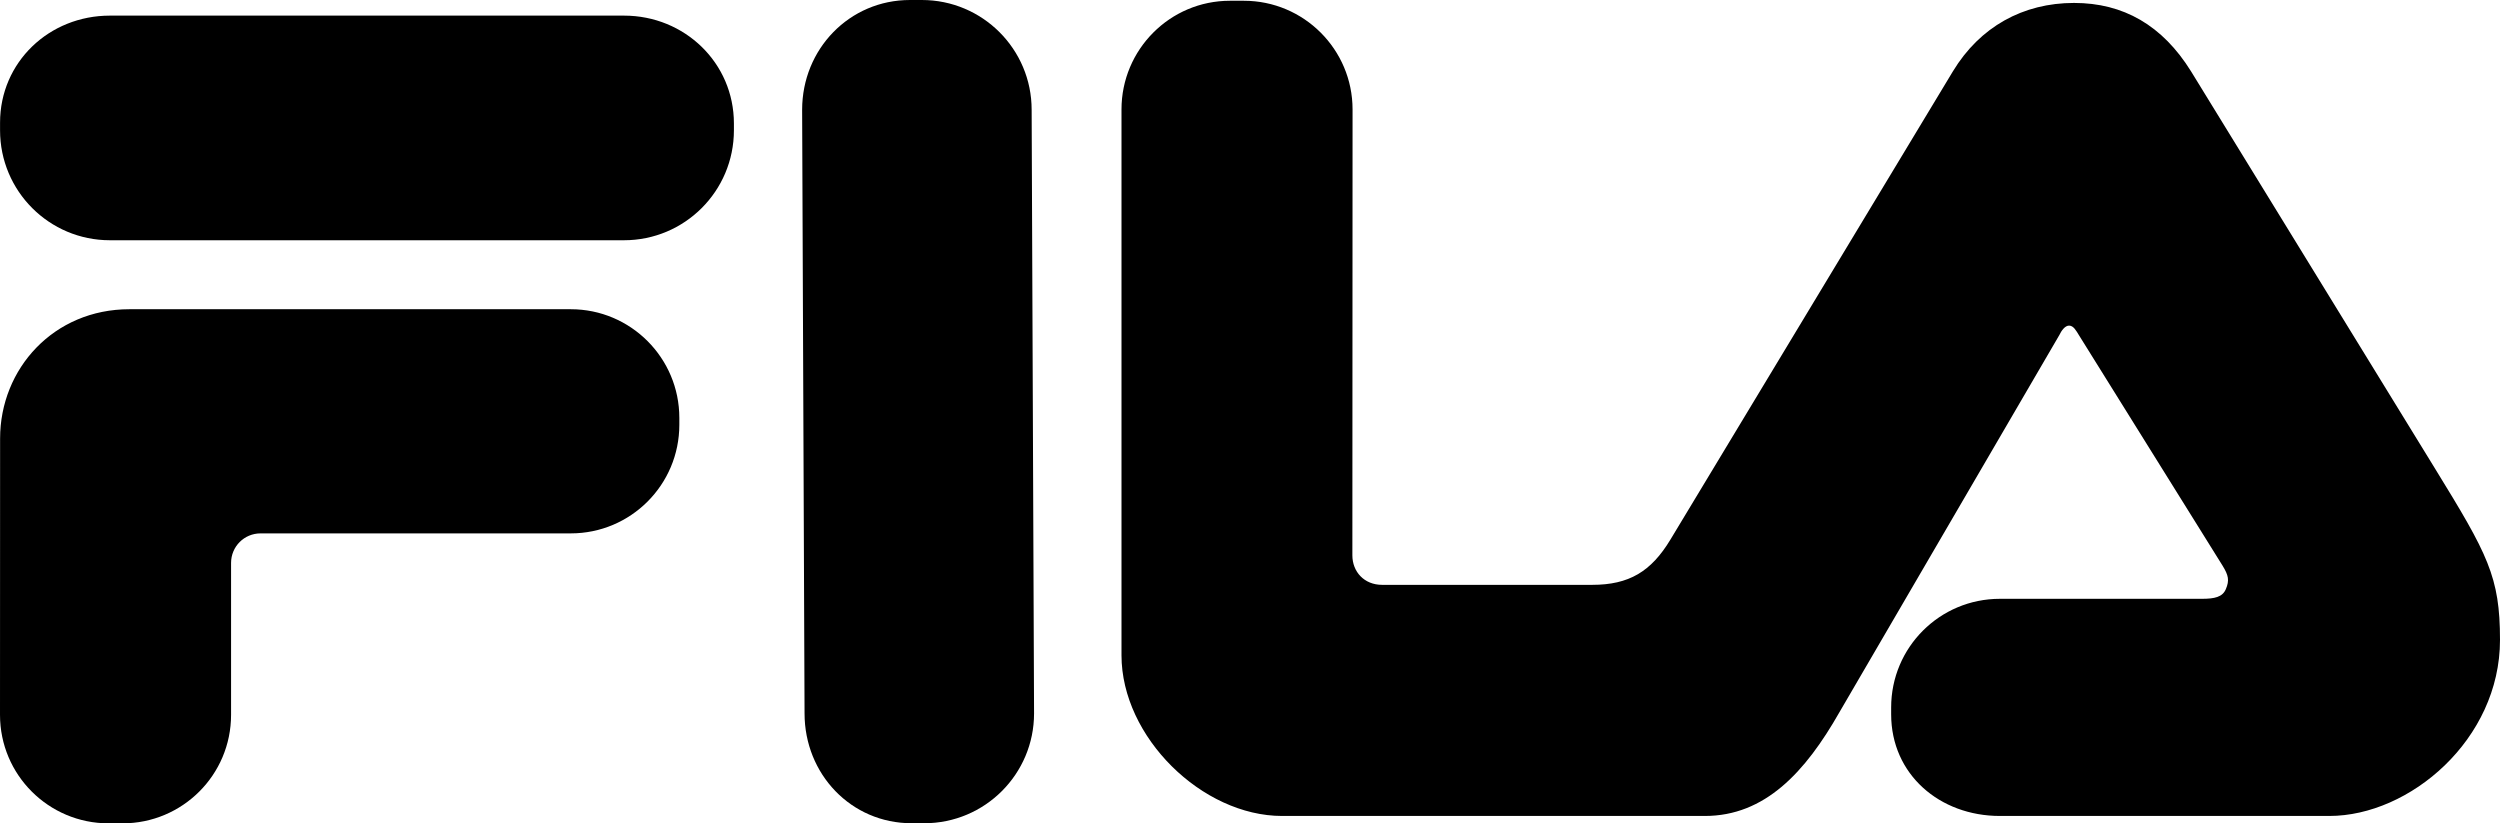
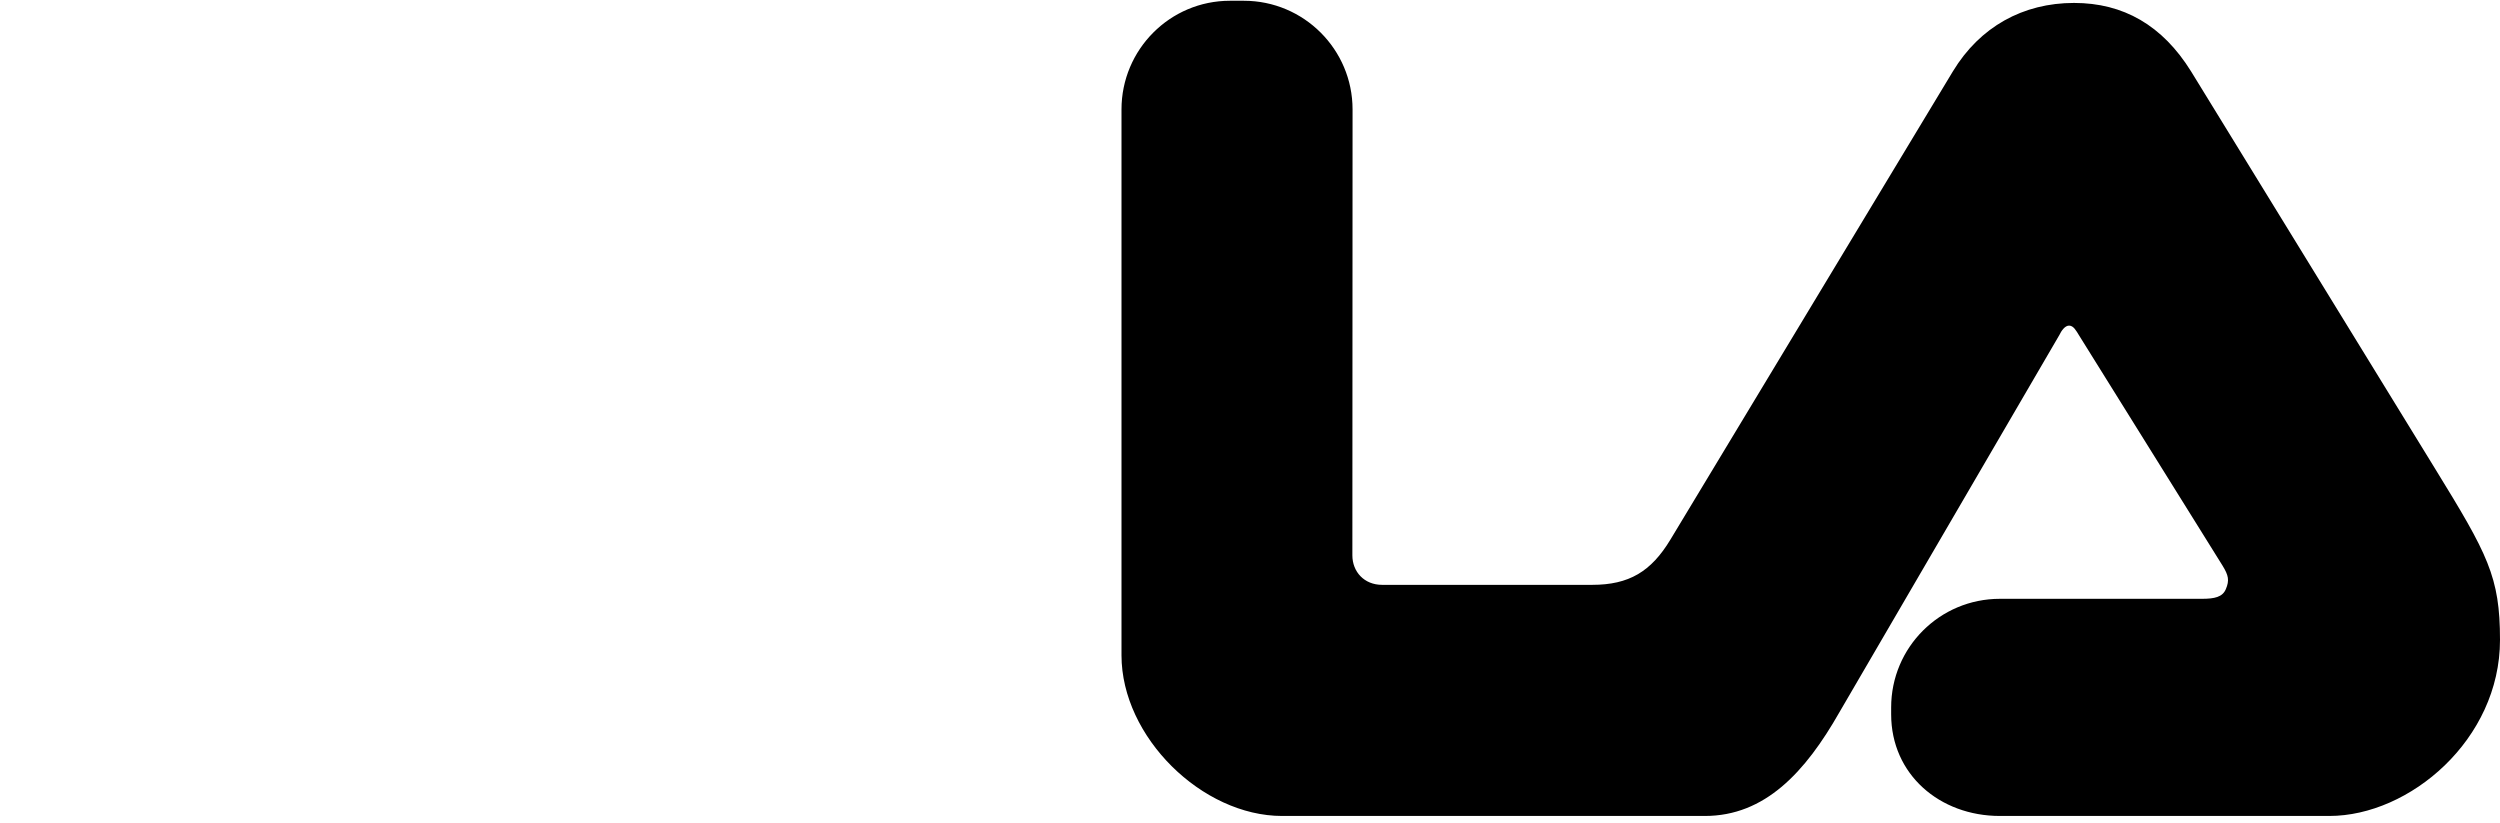
<svg xmlns="http://www.w3.org/2000/svg" xmlns:ns1="http://www.inkscape.org/namespaces/inkscape" xmlns:ns2="http://sodipodi.sourceforge.net/DTD/sodipodi-0.dtd" id="svg10744" version="1.1" viewBox="0 0 1000 329.338" height="329.338" width="1000" ns1:version="0.91 r13725" ns2:docname="Fila Black.svg">
  <ns2:namedview pagecolor="#ffffff" bordercolor="#666666" borderopacity="1" objecttolerance="10" gridtolerance="10" guidetolerance="10" ns1:pageopacity="0" ns1:pageshadow="2" ns1:window-width="1366" ns1:window-height="705" id="namedview14" showgrid="false" ns1:zoom="0.56214989" ns1:cx="286.09437" ns1:cy="96.787087" ns1:window-x="-8" ns1:window-y="-8" ns1:window-maximized="1" ns1:current-layer="svg10744" />
  <defs id="defs10738" />
-   <path id="path10106" style="fill:#000000;fill-opacity:1;fill-rule:nonzero;stroke:none" d="M 321.82,285.368 320.854,43.913 c 0,-24.276 18.898,-43.913 43.137,-43.913 l 4.734,0 c 24.257,0 43.932,19.637 43.932,43.913 l 0.966,241.455 c 0,24.238 -19.637,43.932 -43.951,43.932 l -4.98,0 c -24.314,0 -42.871,-19.694 -42.871,-43.932" ns1:connector-curvature="0" />
  <path id="path10110" style="fill:#000000;fill-opacity:1;fill-rule:nonzero;stroke:none" d="m 876.404,28.518 97.597,158.893 c 21.095,34.312 25.999,43.25 25.999,68.549 0,39.898 -36.168,70.424 -68.265,70.424 l -131.777,0 c -24.087,0 -43.496,-16.626 -43.496,-40.656 l 0,-2.746 c 0,-24.011 19.41,-43.459 43.496,-43.459 l 80.782,0 c 5.056,0 8.275,-0.682 9.601,-3.882 1.477,-3.503 1.079,-5.473 -1.326,-9.392 l -57.547,-92.352 c -0.966,-1.534 -2.026,-3.655 -3.844,-3.655 -1.666,0 -3.106,2.121 -3.882,3.768 l -87.996,150.921 c -13.634,23.954 -29.768,41.451 -53.817,41.451 l -169.081,0 c -32.002,0 -64.25,-31.567 -64.25,-64.269 l 0,-218.334 c 0,-23.992 19.428,-43.477 43.383,-43.477 l 5.548,0 c 24.011,0 43.496,19.485 43.496,43.477 l -0.076,178.36 c 0,6.59 4.772,11.797 11.873,11.797 l 84.077,0 c 14.676,0 23.557,-5.283 31.283,-18.122 L 781.174,28.518 c 10.794,-17.819 28.063,-27.344 48.439,-27.344 19.713,0 35.335,8.919 46.791,27.344" ns1:connector-curvature="0" />
-   <path id="path10114" style="fill:#000000;fill-opacity:1;fill-rule:nonzero;stroke:none" d="m 104.225,213.354 c -6.552,0 -11.797,5.283 -11.797,11.816 l 0,60.766 c 0,24.011 -19.447,43.402 -43.421,43.402 l -5.586,0 c -23.973,0 -43.421,-19.391 -43.421,-43.402 L 0.038,175.425 c 0,-28.044 21.53,-51.734 51.715,-51.734 l 176.561,0 c 23.954,0 43.421,19.466 43.421,43.477 l 0,2.727 c 0,24.049 -19.466,43.459 -43.421,43.459 z" ns1:connector-curvature="0" />
  <g id="g10116" transform="matrix(18.936,0,0,-18.936,43.951,6.249)" style="fill:#000000">
-     <path ns1:connector-curvature="0" d="m 0,0 10.861,0 c 1.28,0 2.321,-0.999 2.321,-2.278 l 0,-0.144 c 0,-1.285 -1.041,-2.323 -2.321,-2.323 L 0,-4.745 c -1.281,0 -2.32,1.038 -2.32,2.323 l 0,0.159 C -2.32,-0.981 -1.281,0 0,0" style="fill:#000000;fill-opacity:1;fill-rule:nonzero;stroke:none" id="path10118" />
-   </g>
+     </g>
</svg>